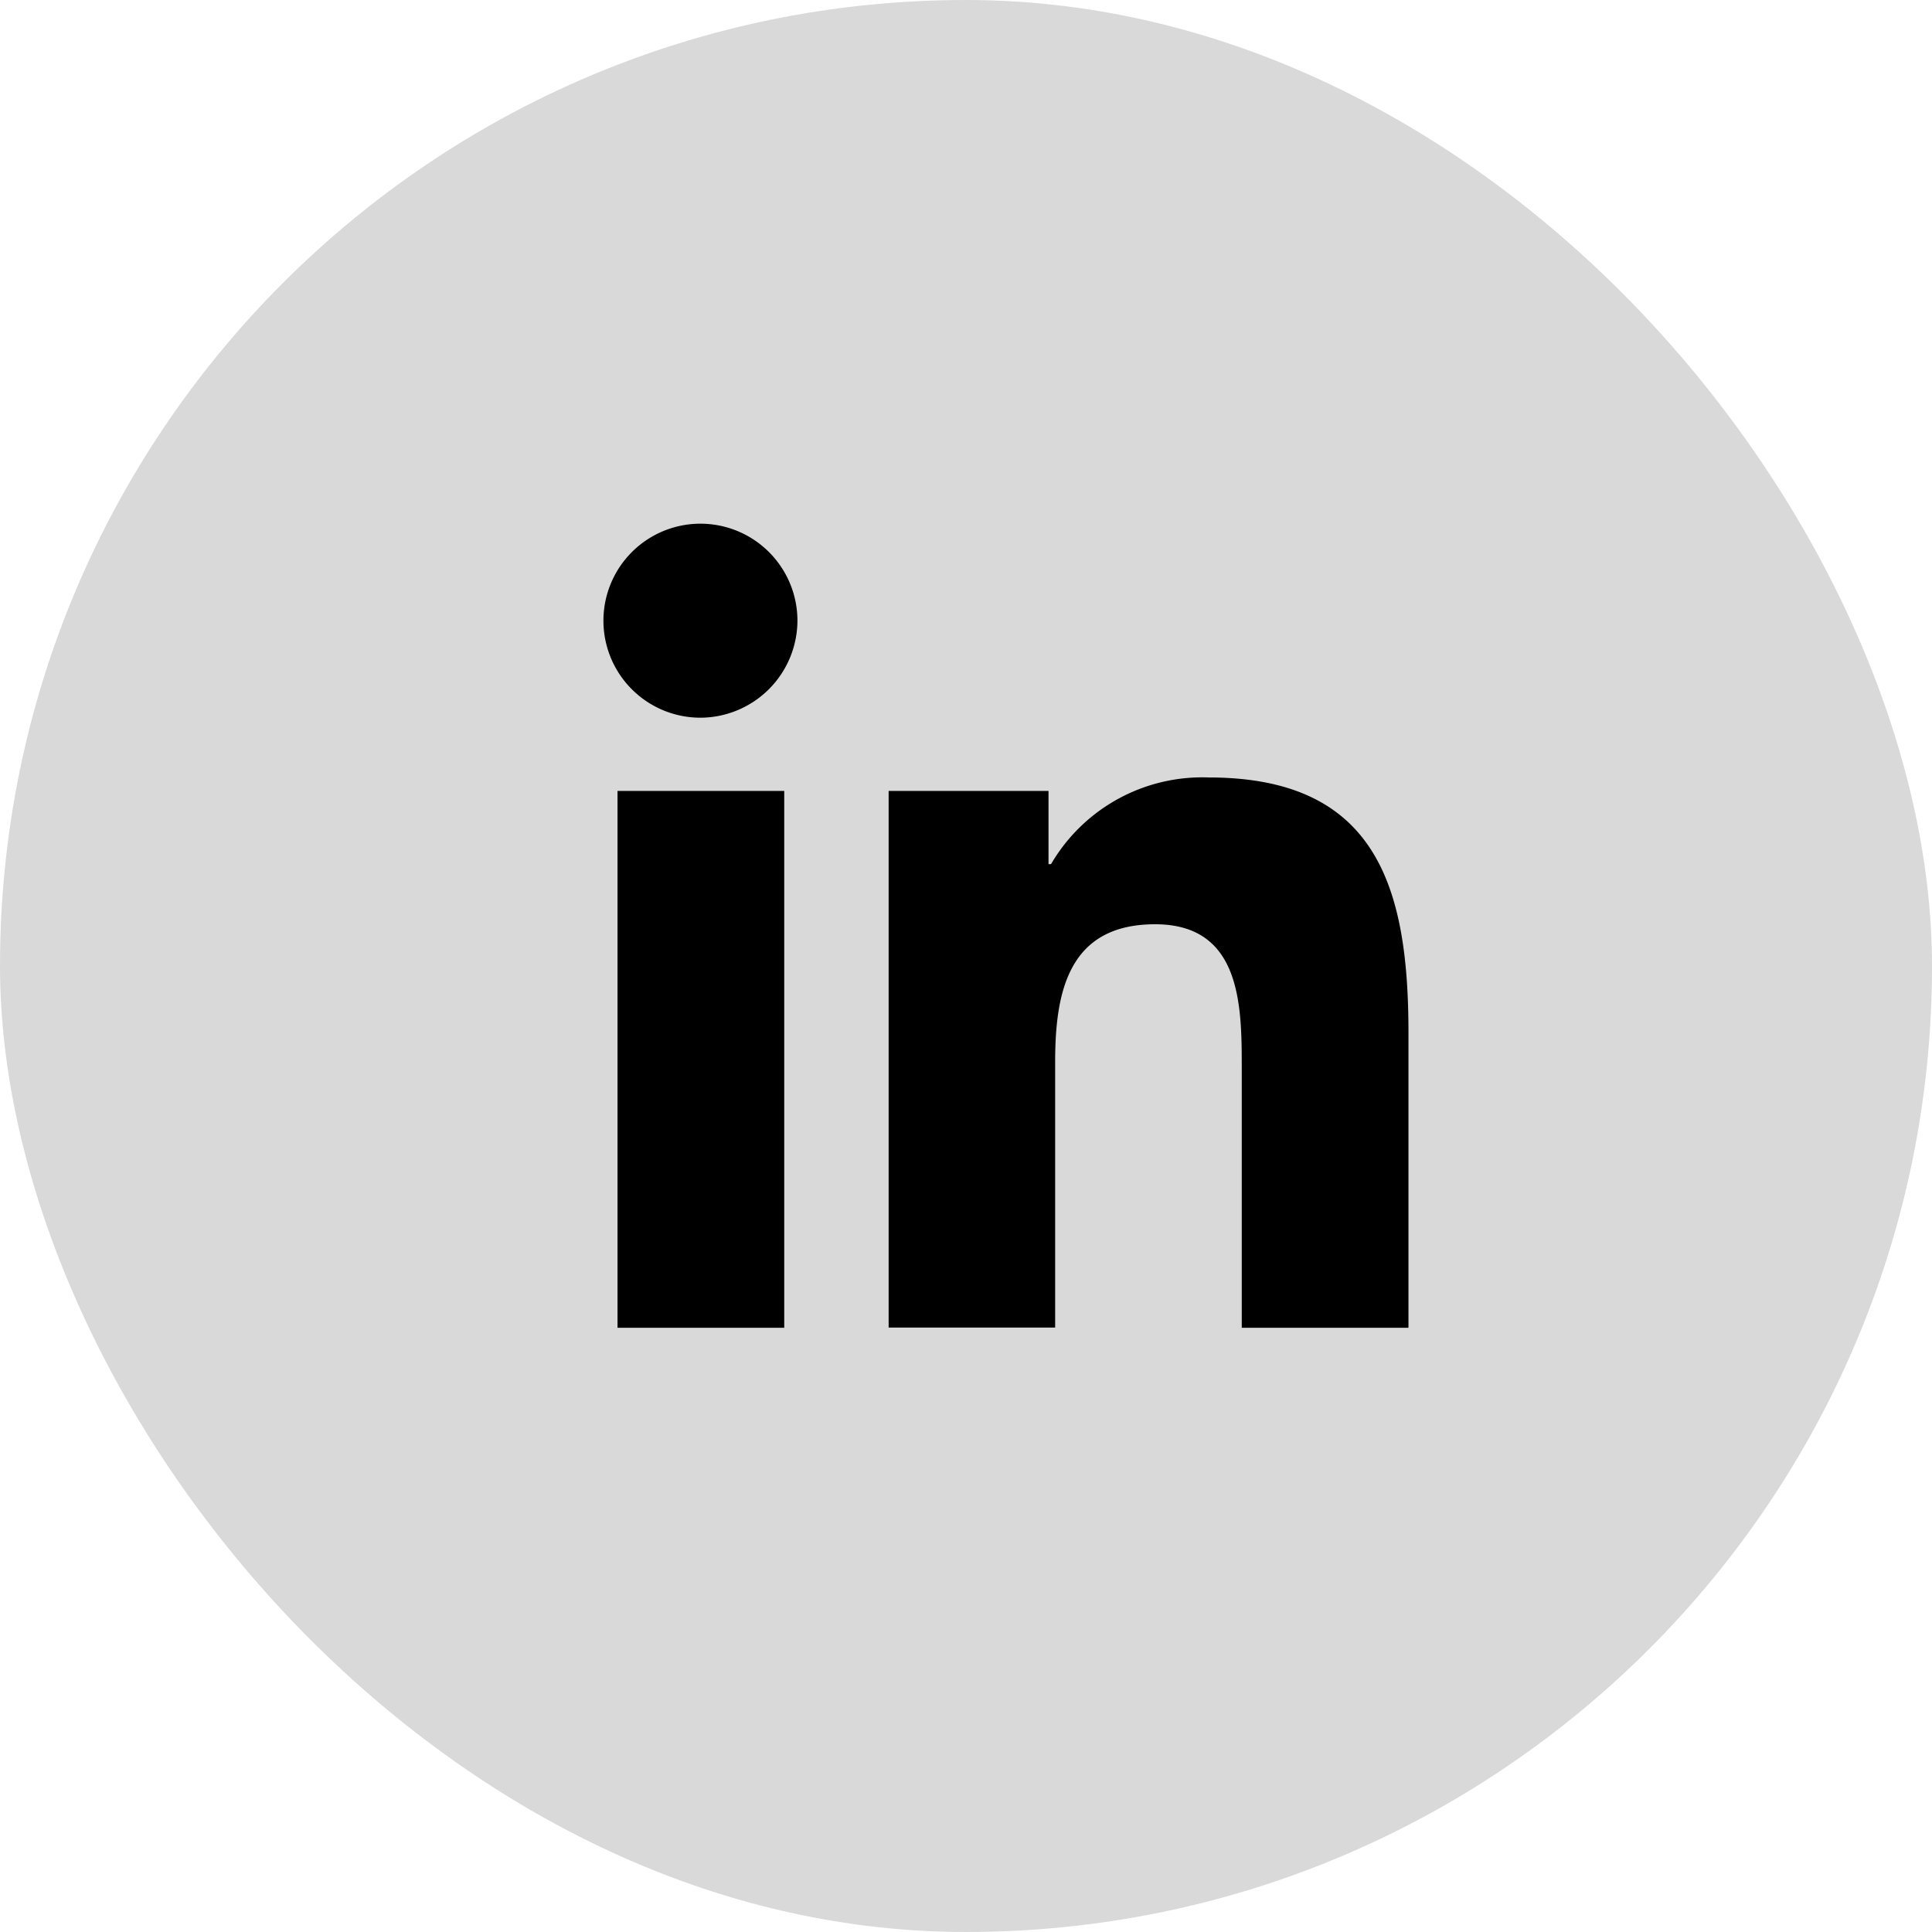
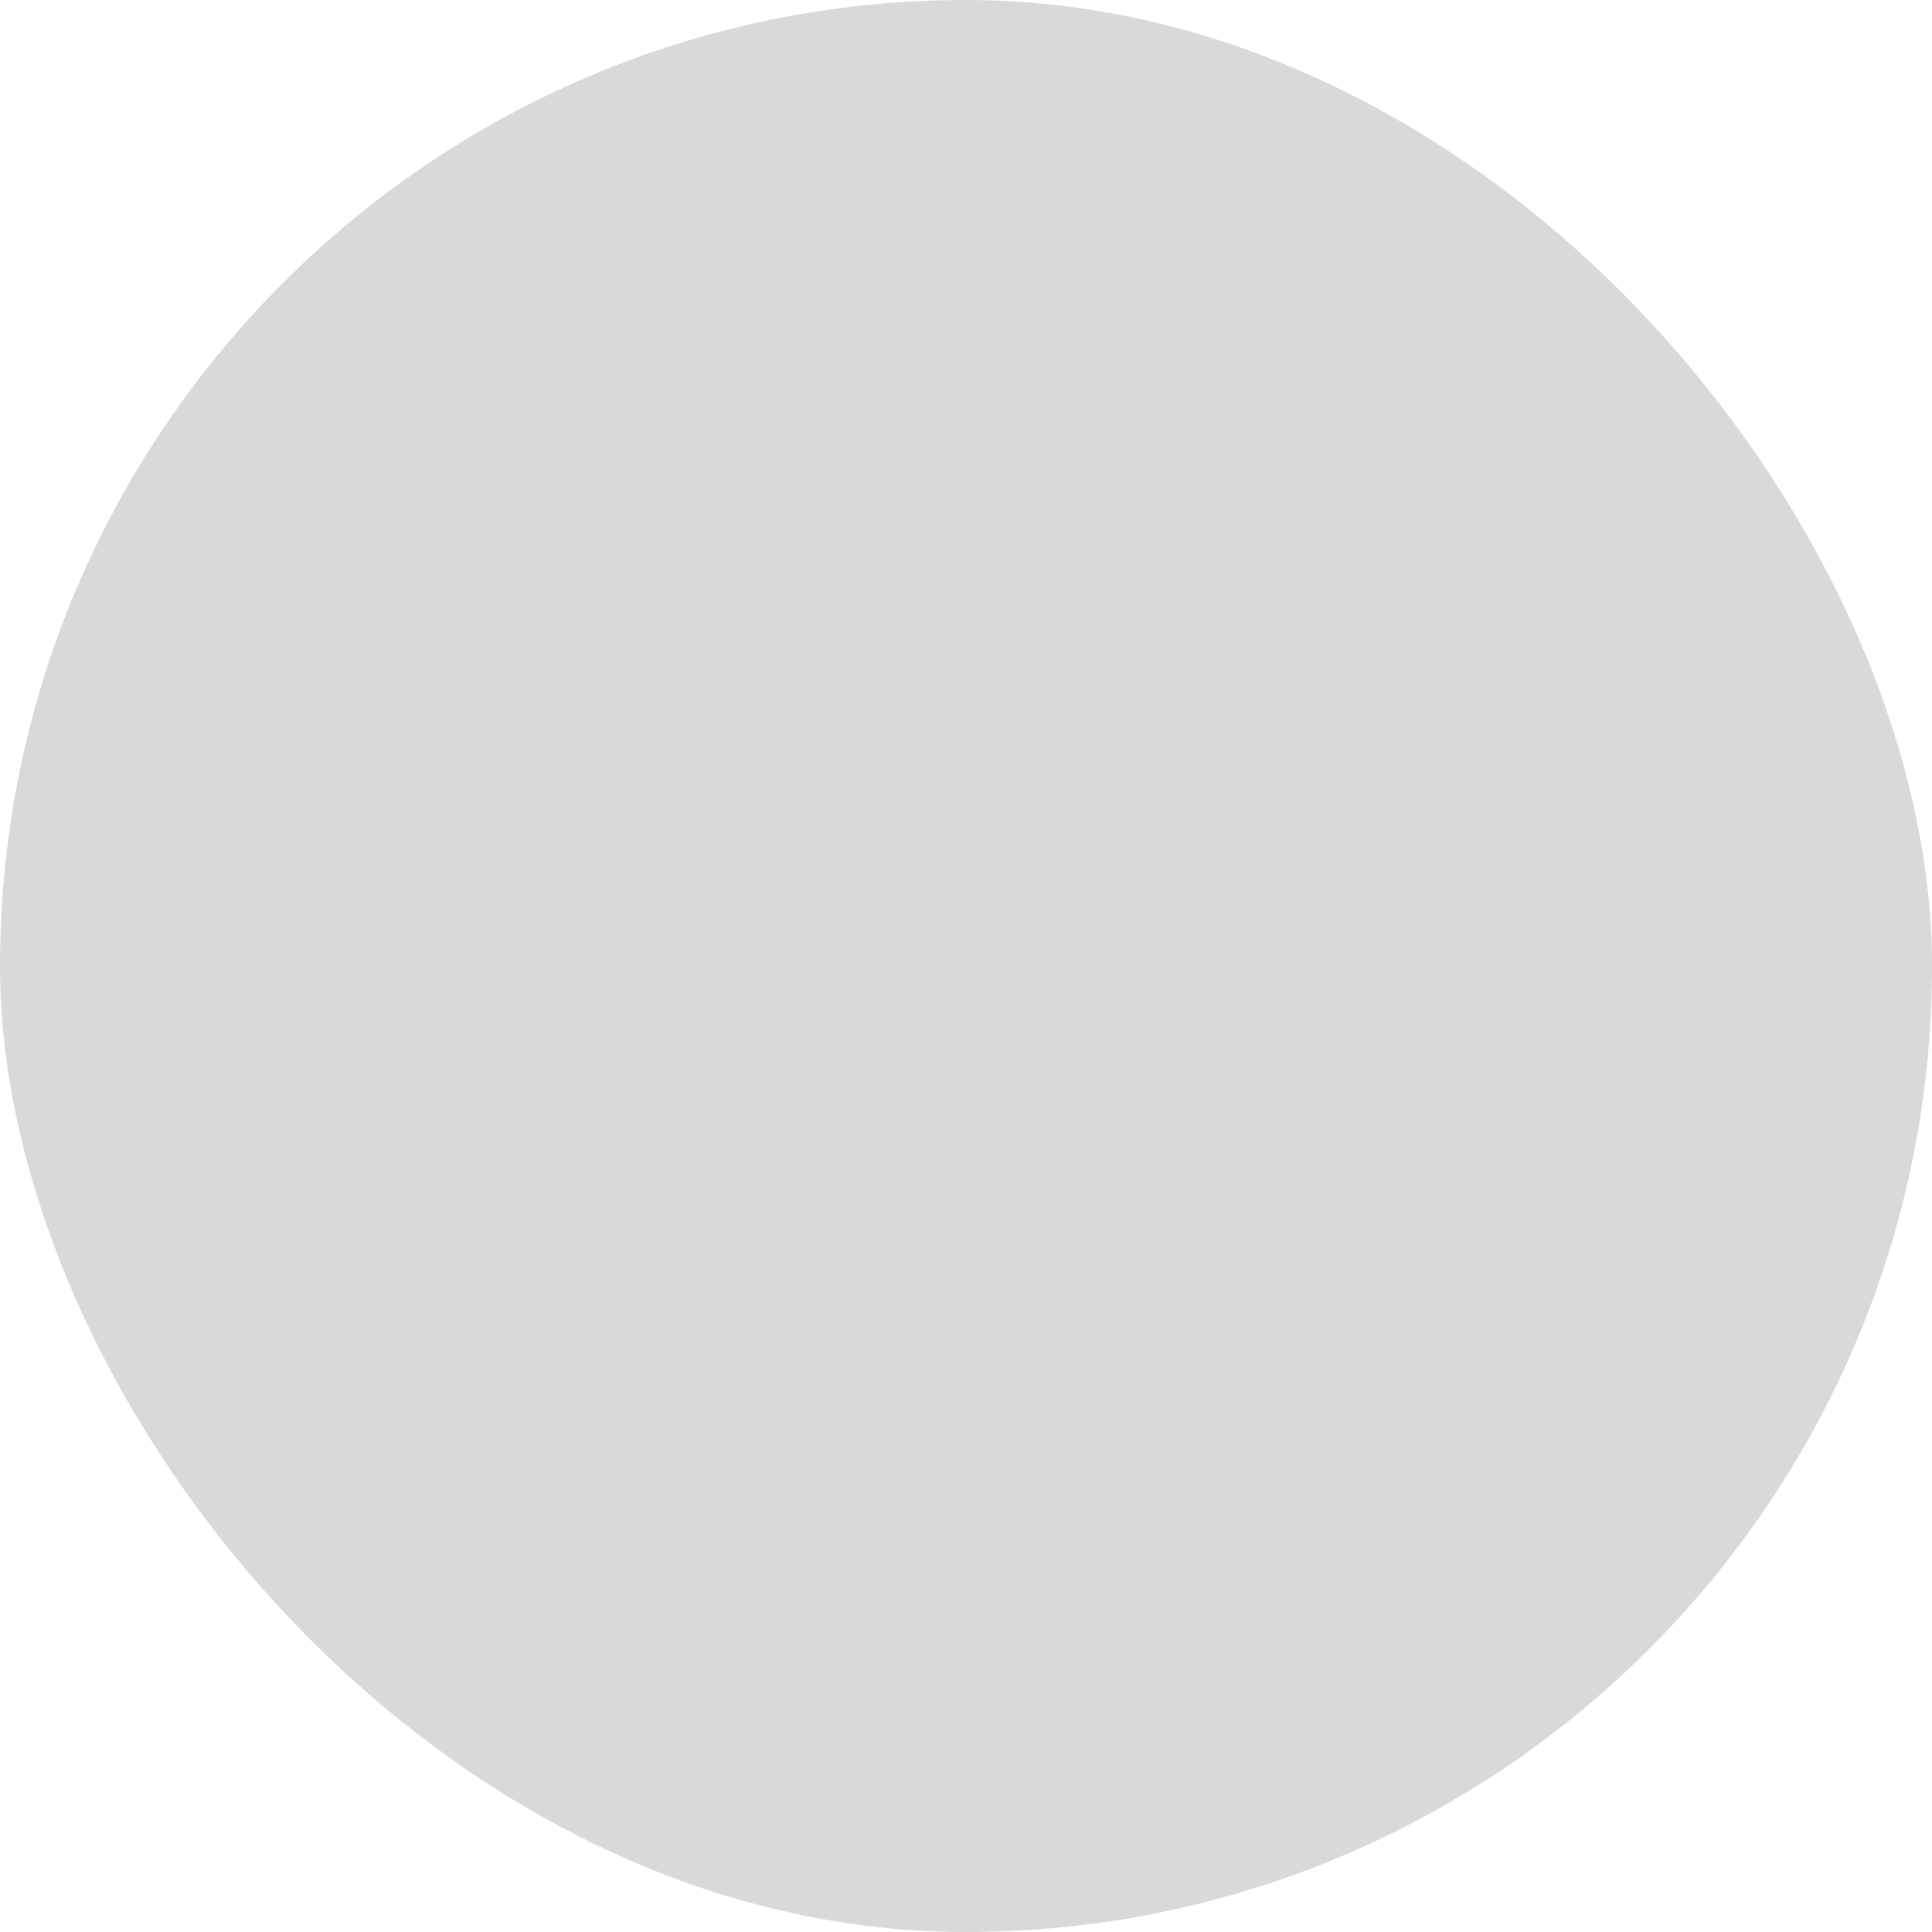
<svg xmlns="http://www.w3.org/2000/svg" width="48" height="48" viewBox="0 0 48 48">
  <g id="Group_15925" data-name="Group 15925" transform="translate(-193 -1578)">
    <g id="Group_15941" data-name="Group 15941">
      <rect id="Rectangle_11258" data-name="Rectangle 11258" width="48" height="48" rx="24" transform="translate(193 1578)" opacity="0.15" />
-       <path id="Icon_awesome-linkedin-in" data-name="Icon awesome-linkedin-in" d="M4.472,19.977H.33V6.64H4.472ZM2.4,4.82A2.41,2.41,0,1,1,4.8,2.4,2.419,2.419,0,0,1,2.4,4.82ZM19.972,19.977H15.839V13.484c0-1.547-.031-3.532-2.153-3.532-2.153,0-2.483,1.681-2.483,3.42v6.6H7.066V6.64h3.972V8.459H11.1a4.352,4.352,0,0,1,3.919-2.154c4.192,0,4.962,2.76,4.962,6.345v7.326Z" transform="translate(208.012 1591.011)" />
    </g>
  </g>
</svg>